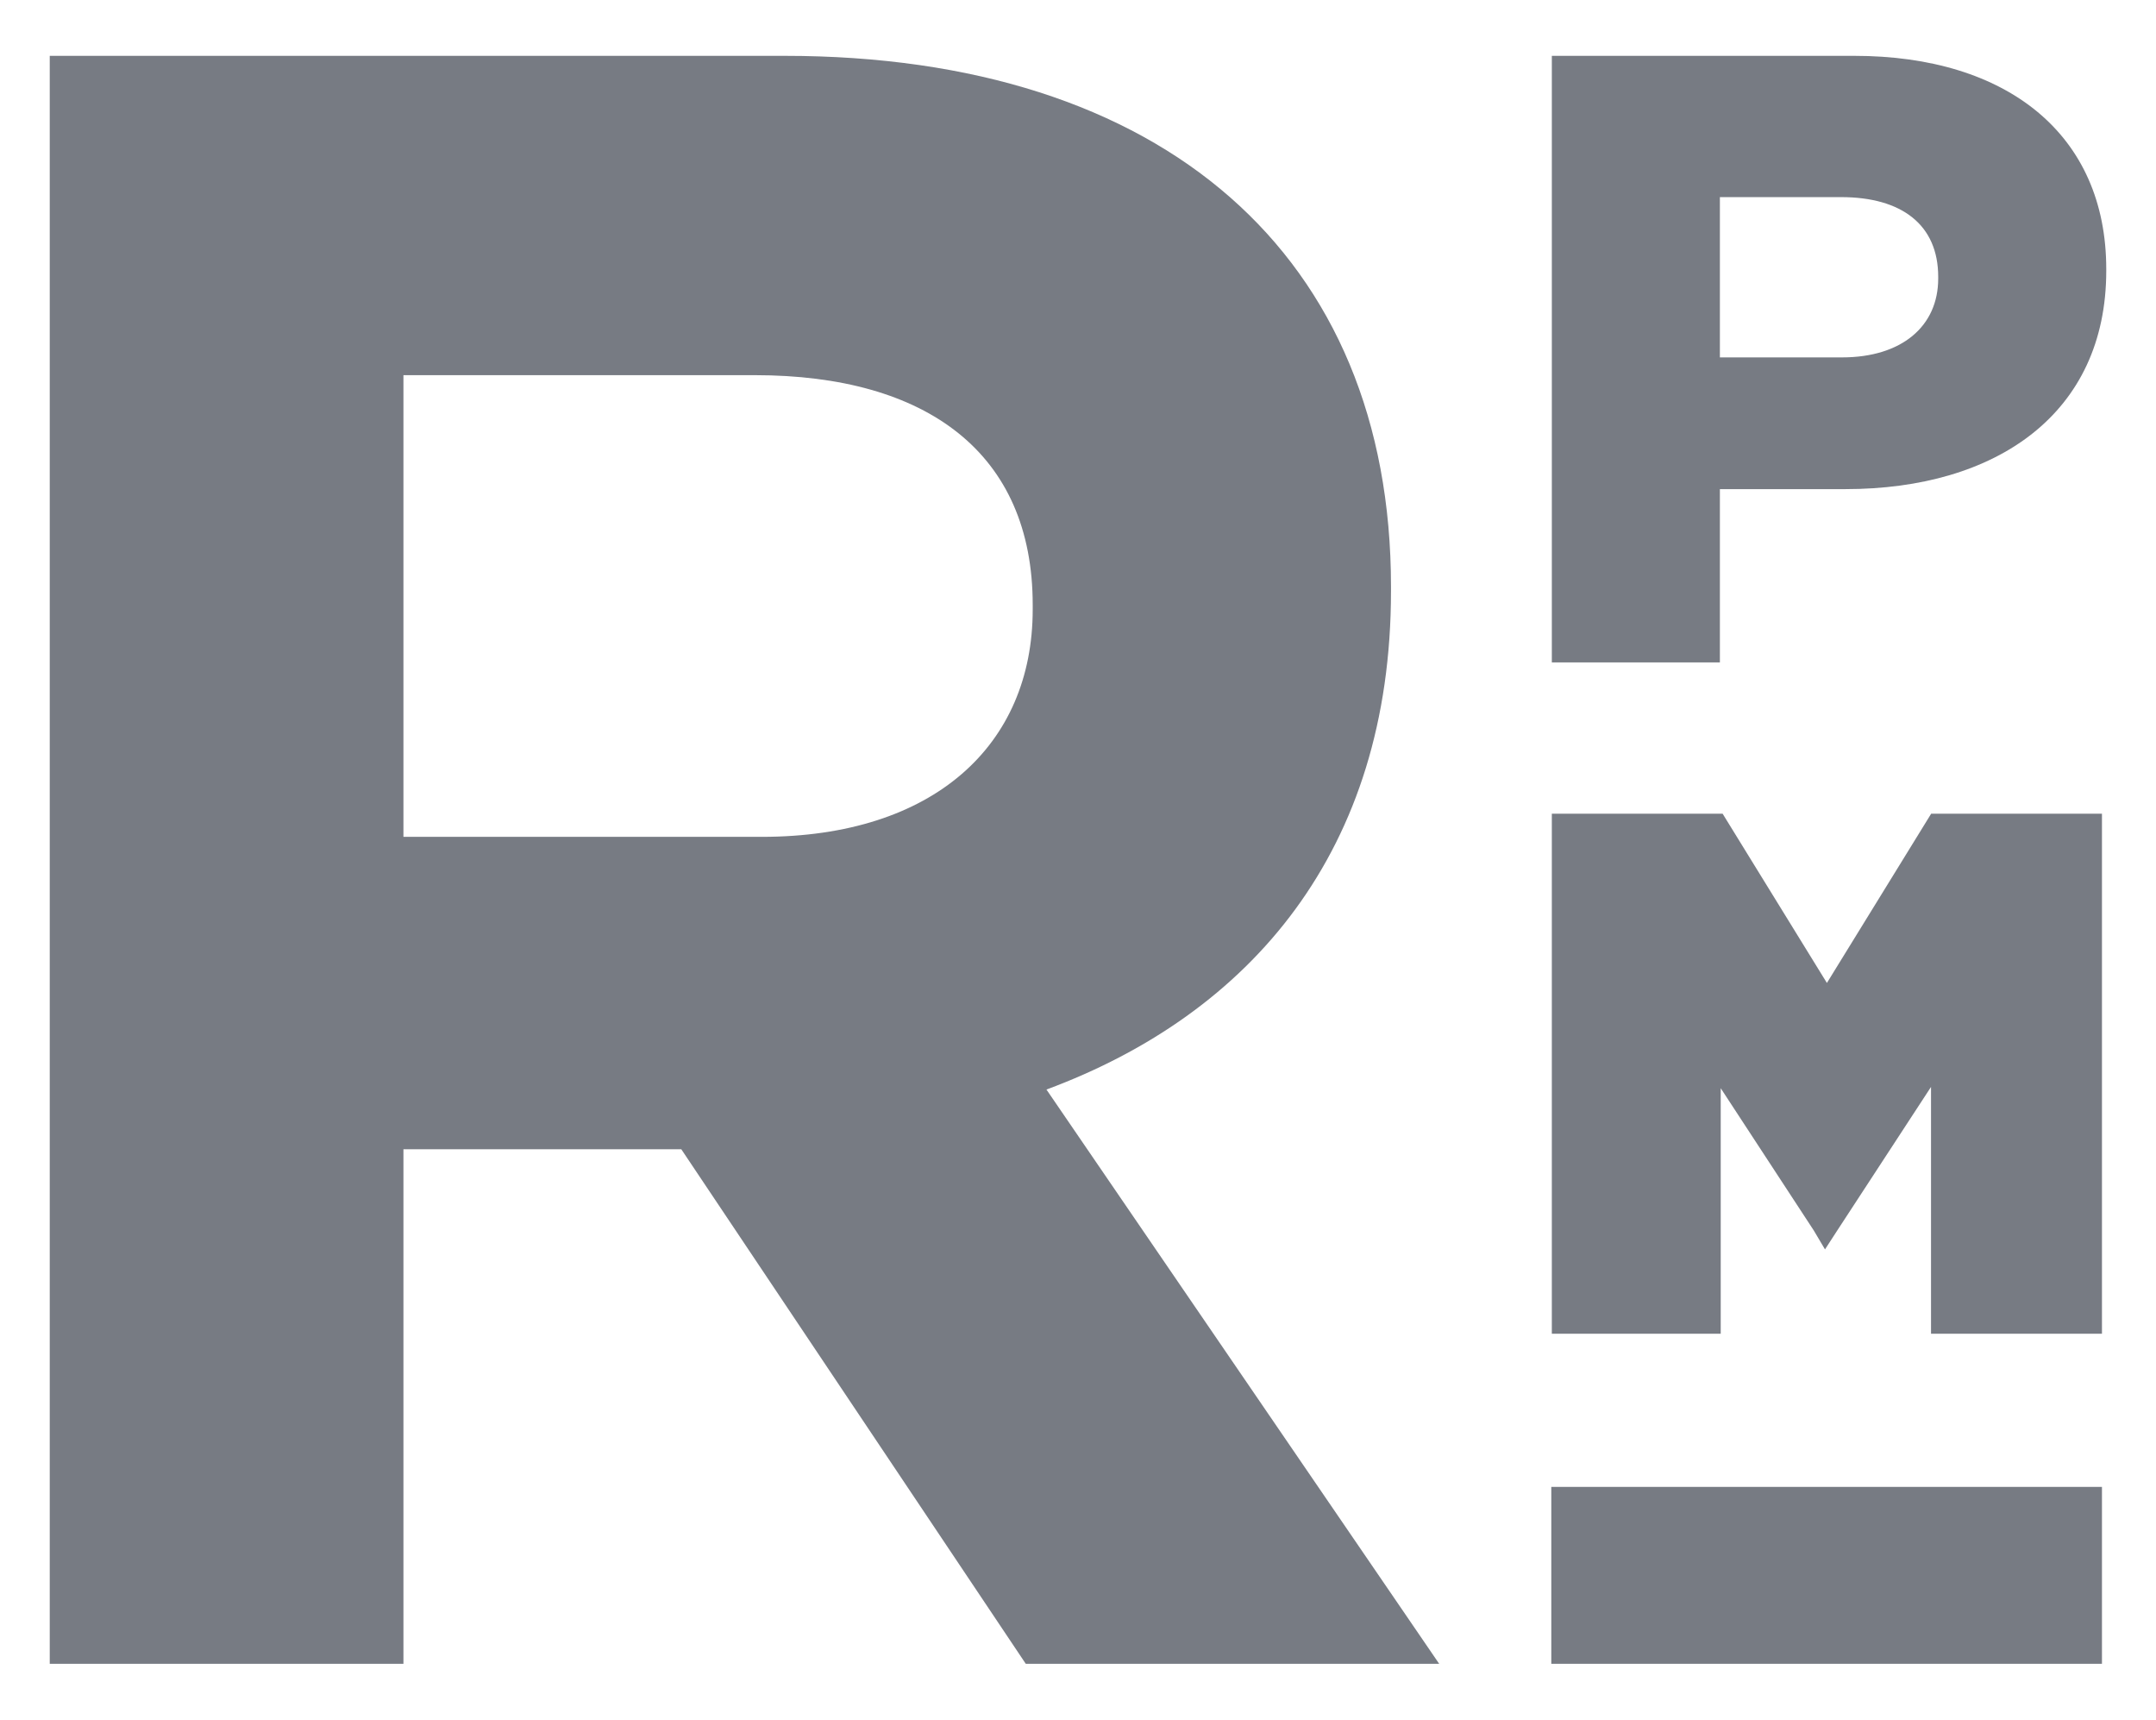
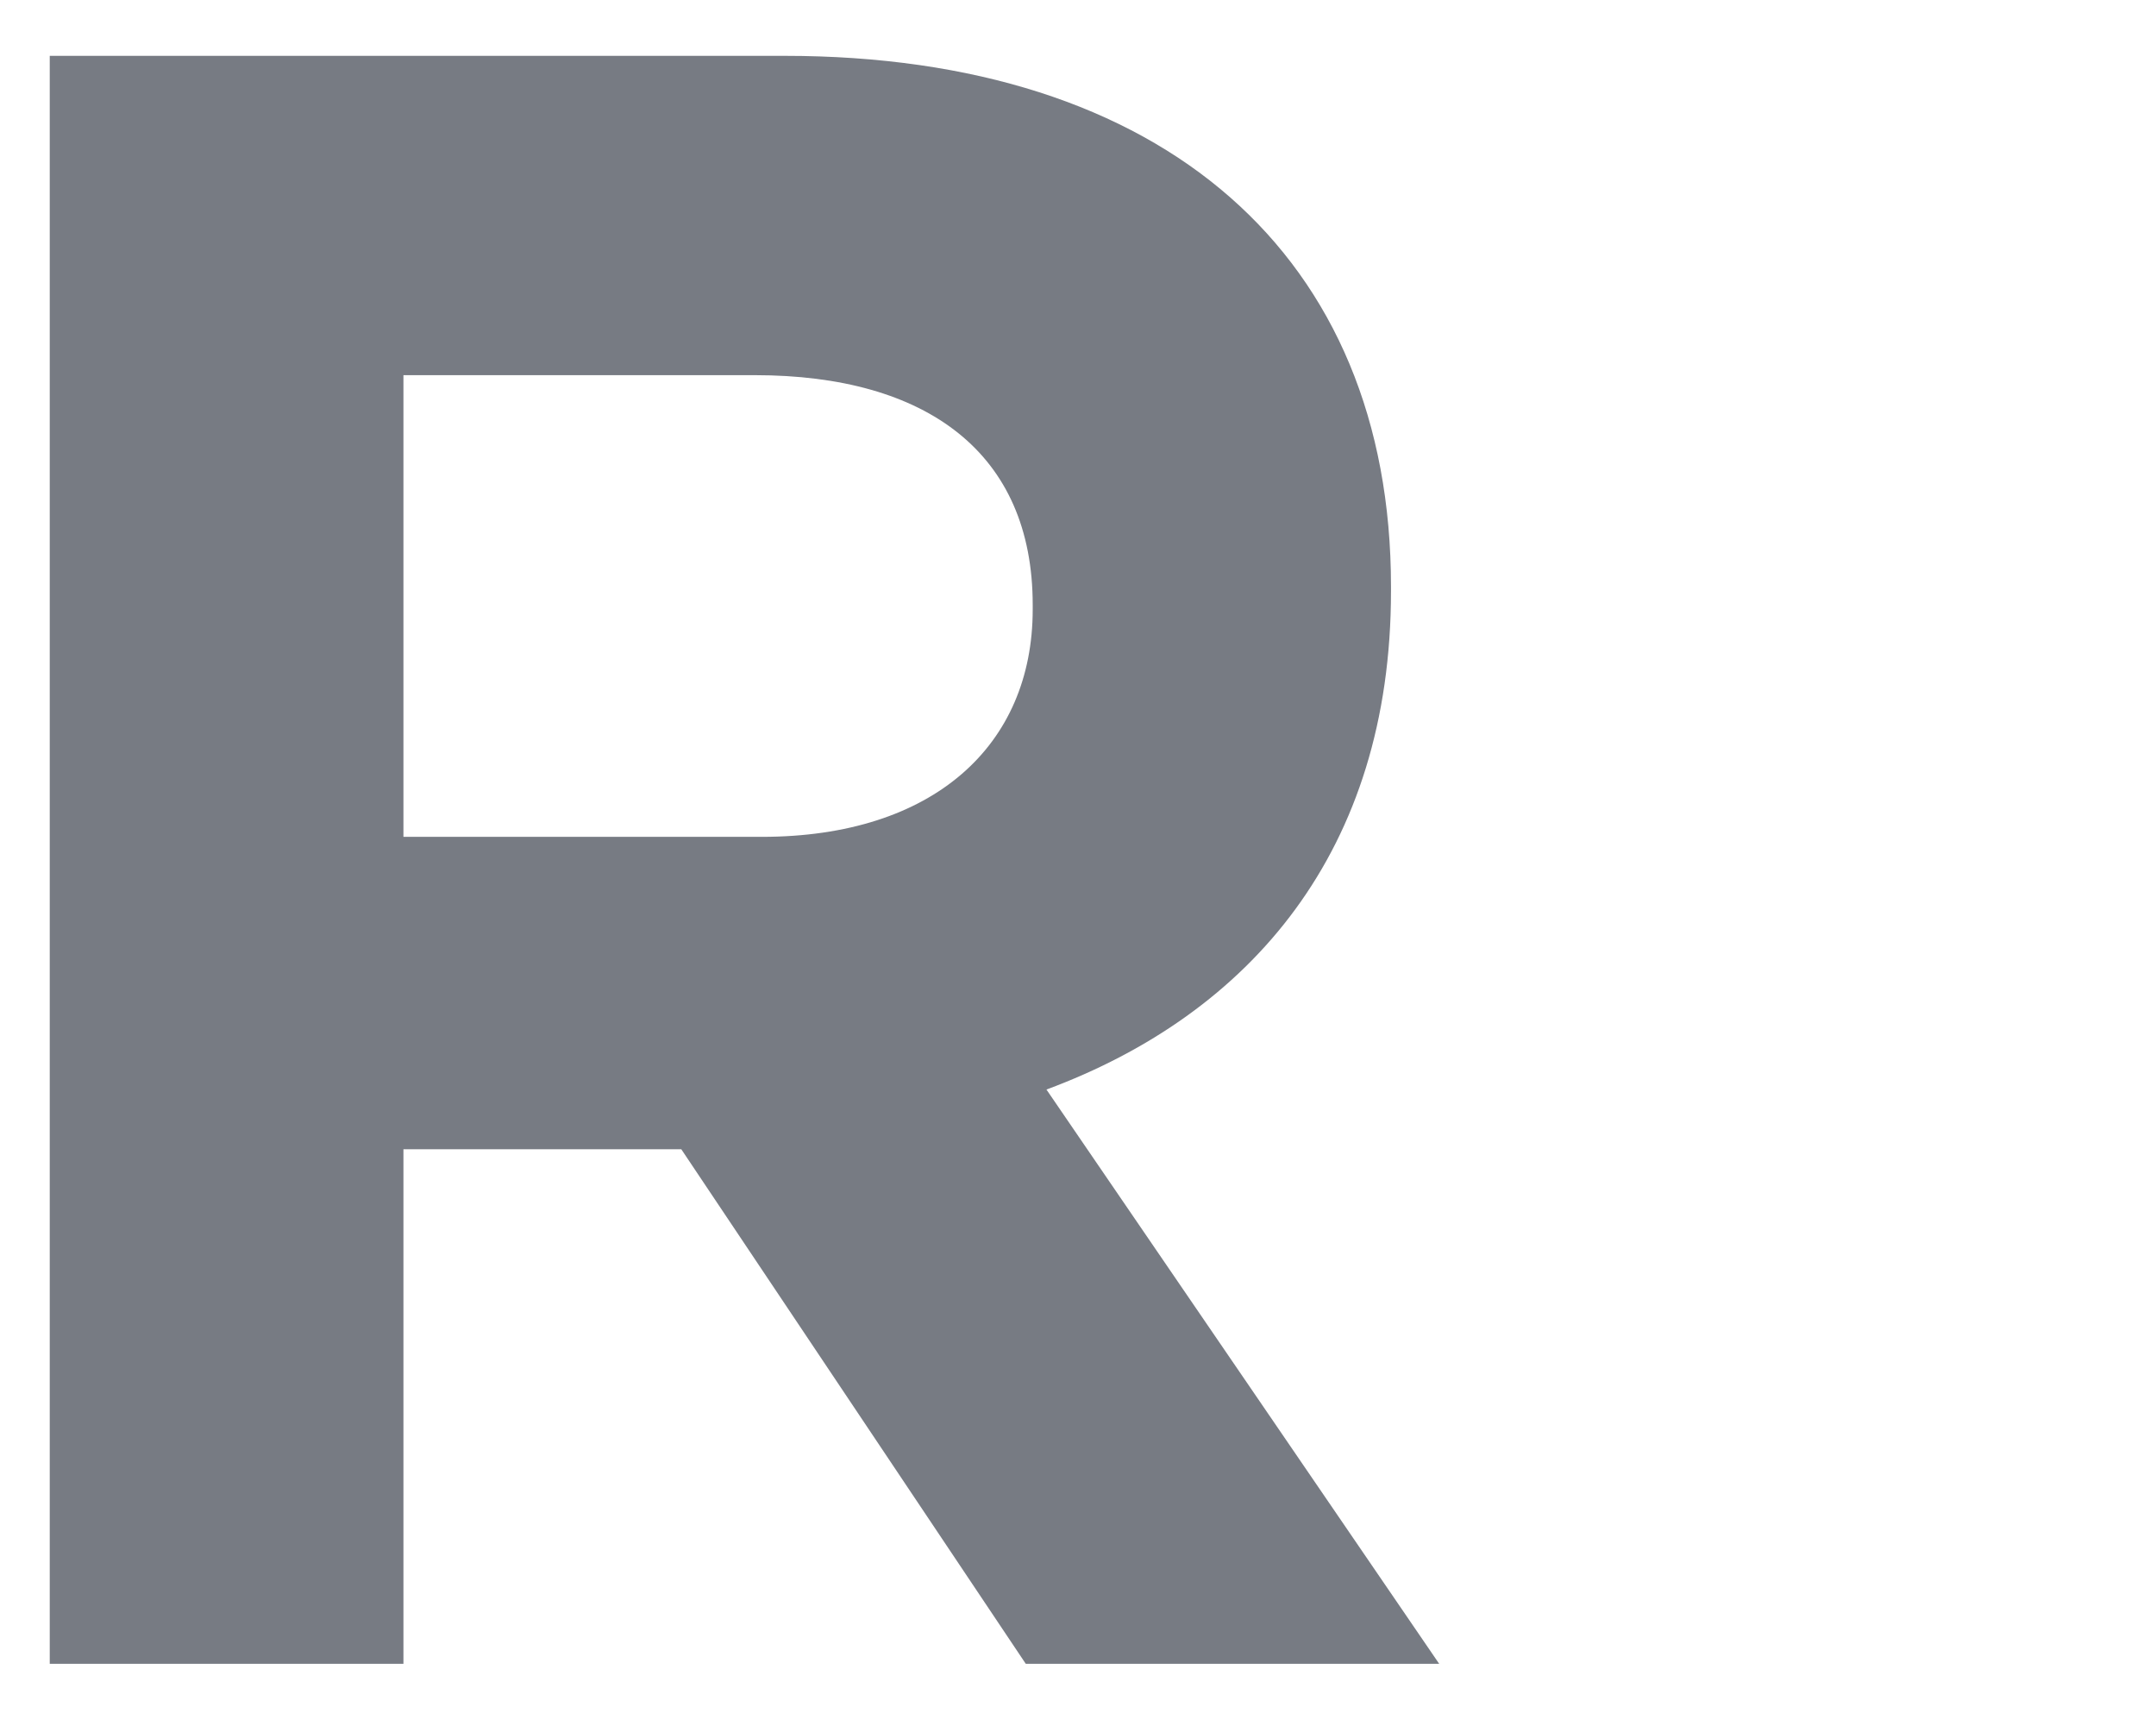
<svg xmlns="http://www.w3.org/2000/svg" id="Layer_1" version="1.1" viewBox="0 0 2215.38 1766.63">
  <defs>
    <style>
      .st0 {
        fill: #777b83;
      }
    </style>
  </defs>
-   <rect class="st0" x="1594.02" y="1527.52" width="565.83" height="181.74" />
  <path class="st0" d="M1075.27,1119.31c210.03-77.9,354.03-245.43,354.03-512.08v-4.69c0-339.8-233.65-545.17-623.04-545.17H51.12v1651.9h363.43v-528.61h285.52l353.96,528.61h424.8l-403.55-589.96ZM1061.15,626.1c0,139.24-101.49,233.61-278.46,233.61h-368.14v-474.3h361.05c177,0,285.55,80.21,285.55,235.99v4.69Z" />
-   <path class="st0" d="M1905.21,57.37h-310.63v623.13h172.68v-178.02h129.05c154.87,0,267.96-77.43,267.96-224.3v-1.8c0-138.01-101.53-219.02-259.06-219.02ZM1991.59,286.18c0,48.95-37.4,80.98-98.83,80.98h-125.5v-164.65h124.59c62.34,0,99.74,28.49,99.74,81.89v1.79Z" />
-   <polygon class="st0" points="2159.85 1370.16 2159.85 835.95 1984.34 835.95 1877.22 1009.81 1770.07 835.95 1594.57 835.95 1594.57 855.56 1594.57 1370.16 1768.11 1370.16 1768.11 1117.93 1863.77 1264.15 1875.26 1283.52 1887.83 1264.15 1984.2 1116.61 1984.2 1184.9 1984.2 1370.16 2159.85 1370.16" />
</svg>